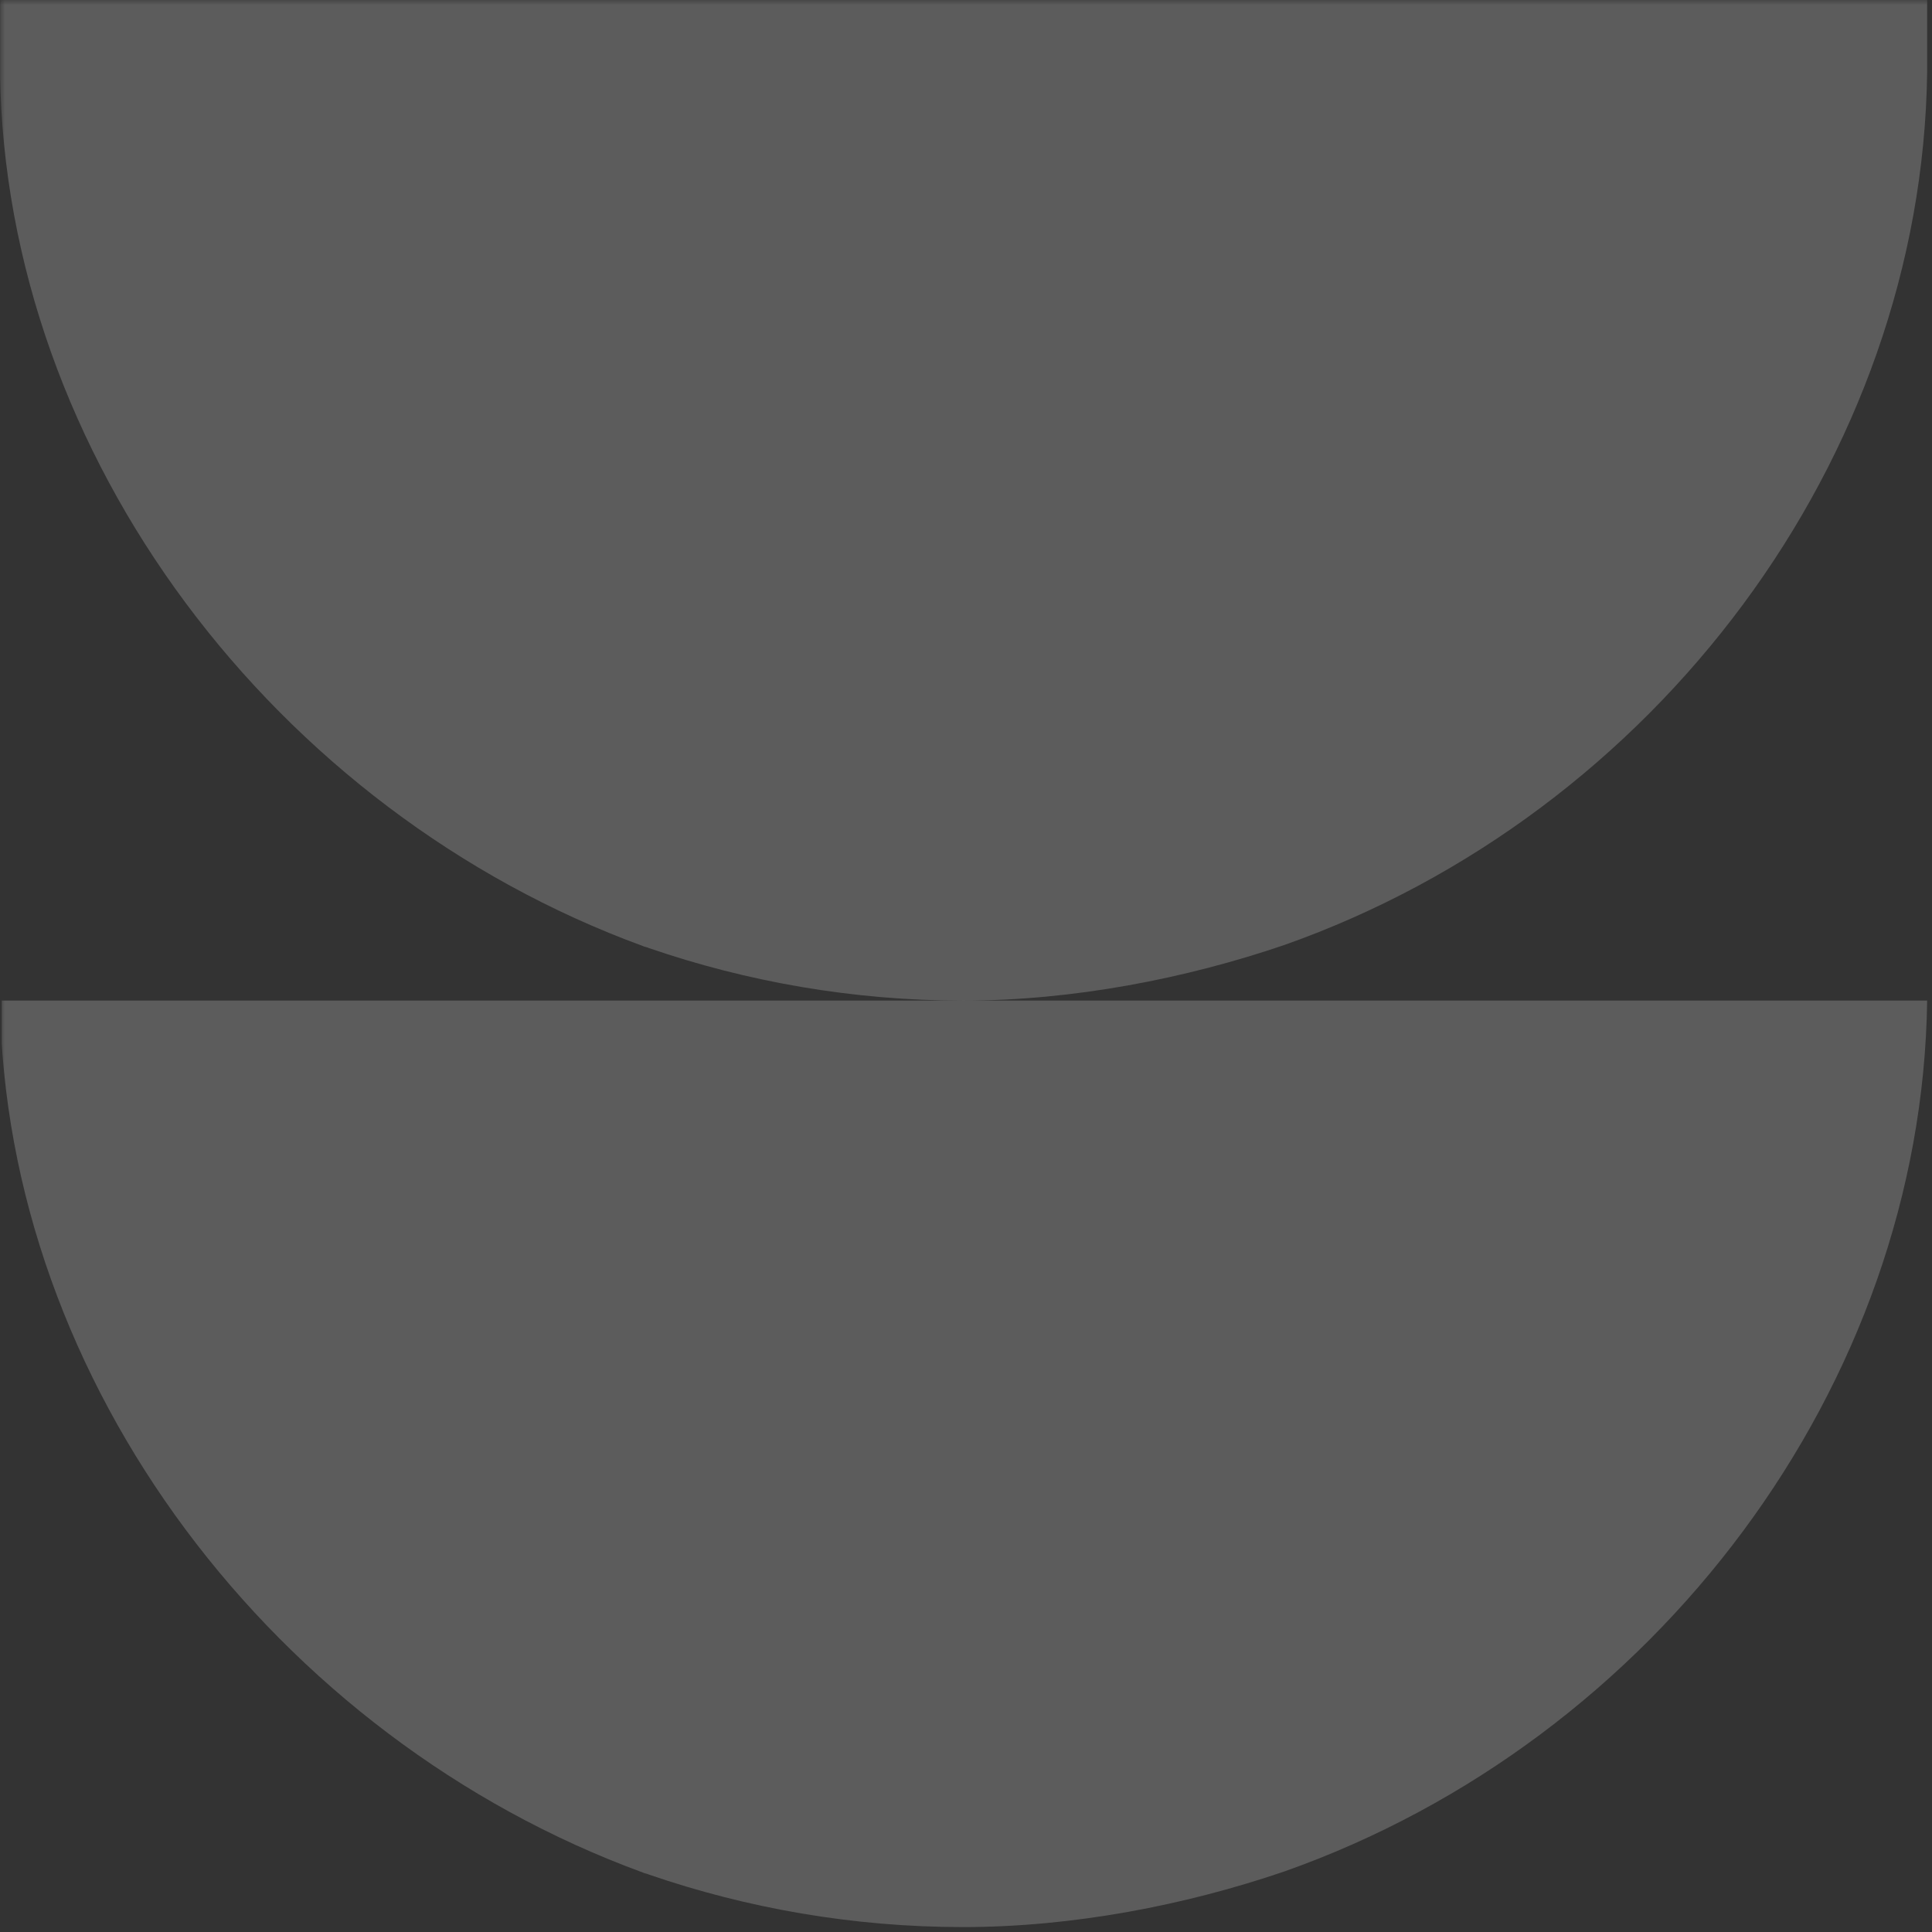
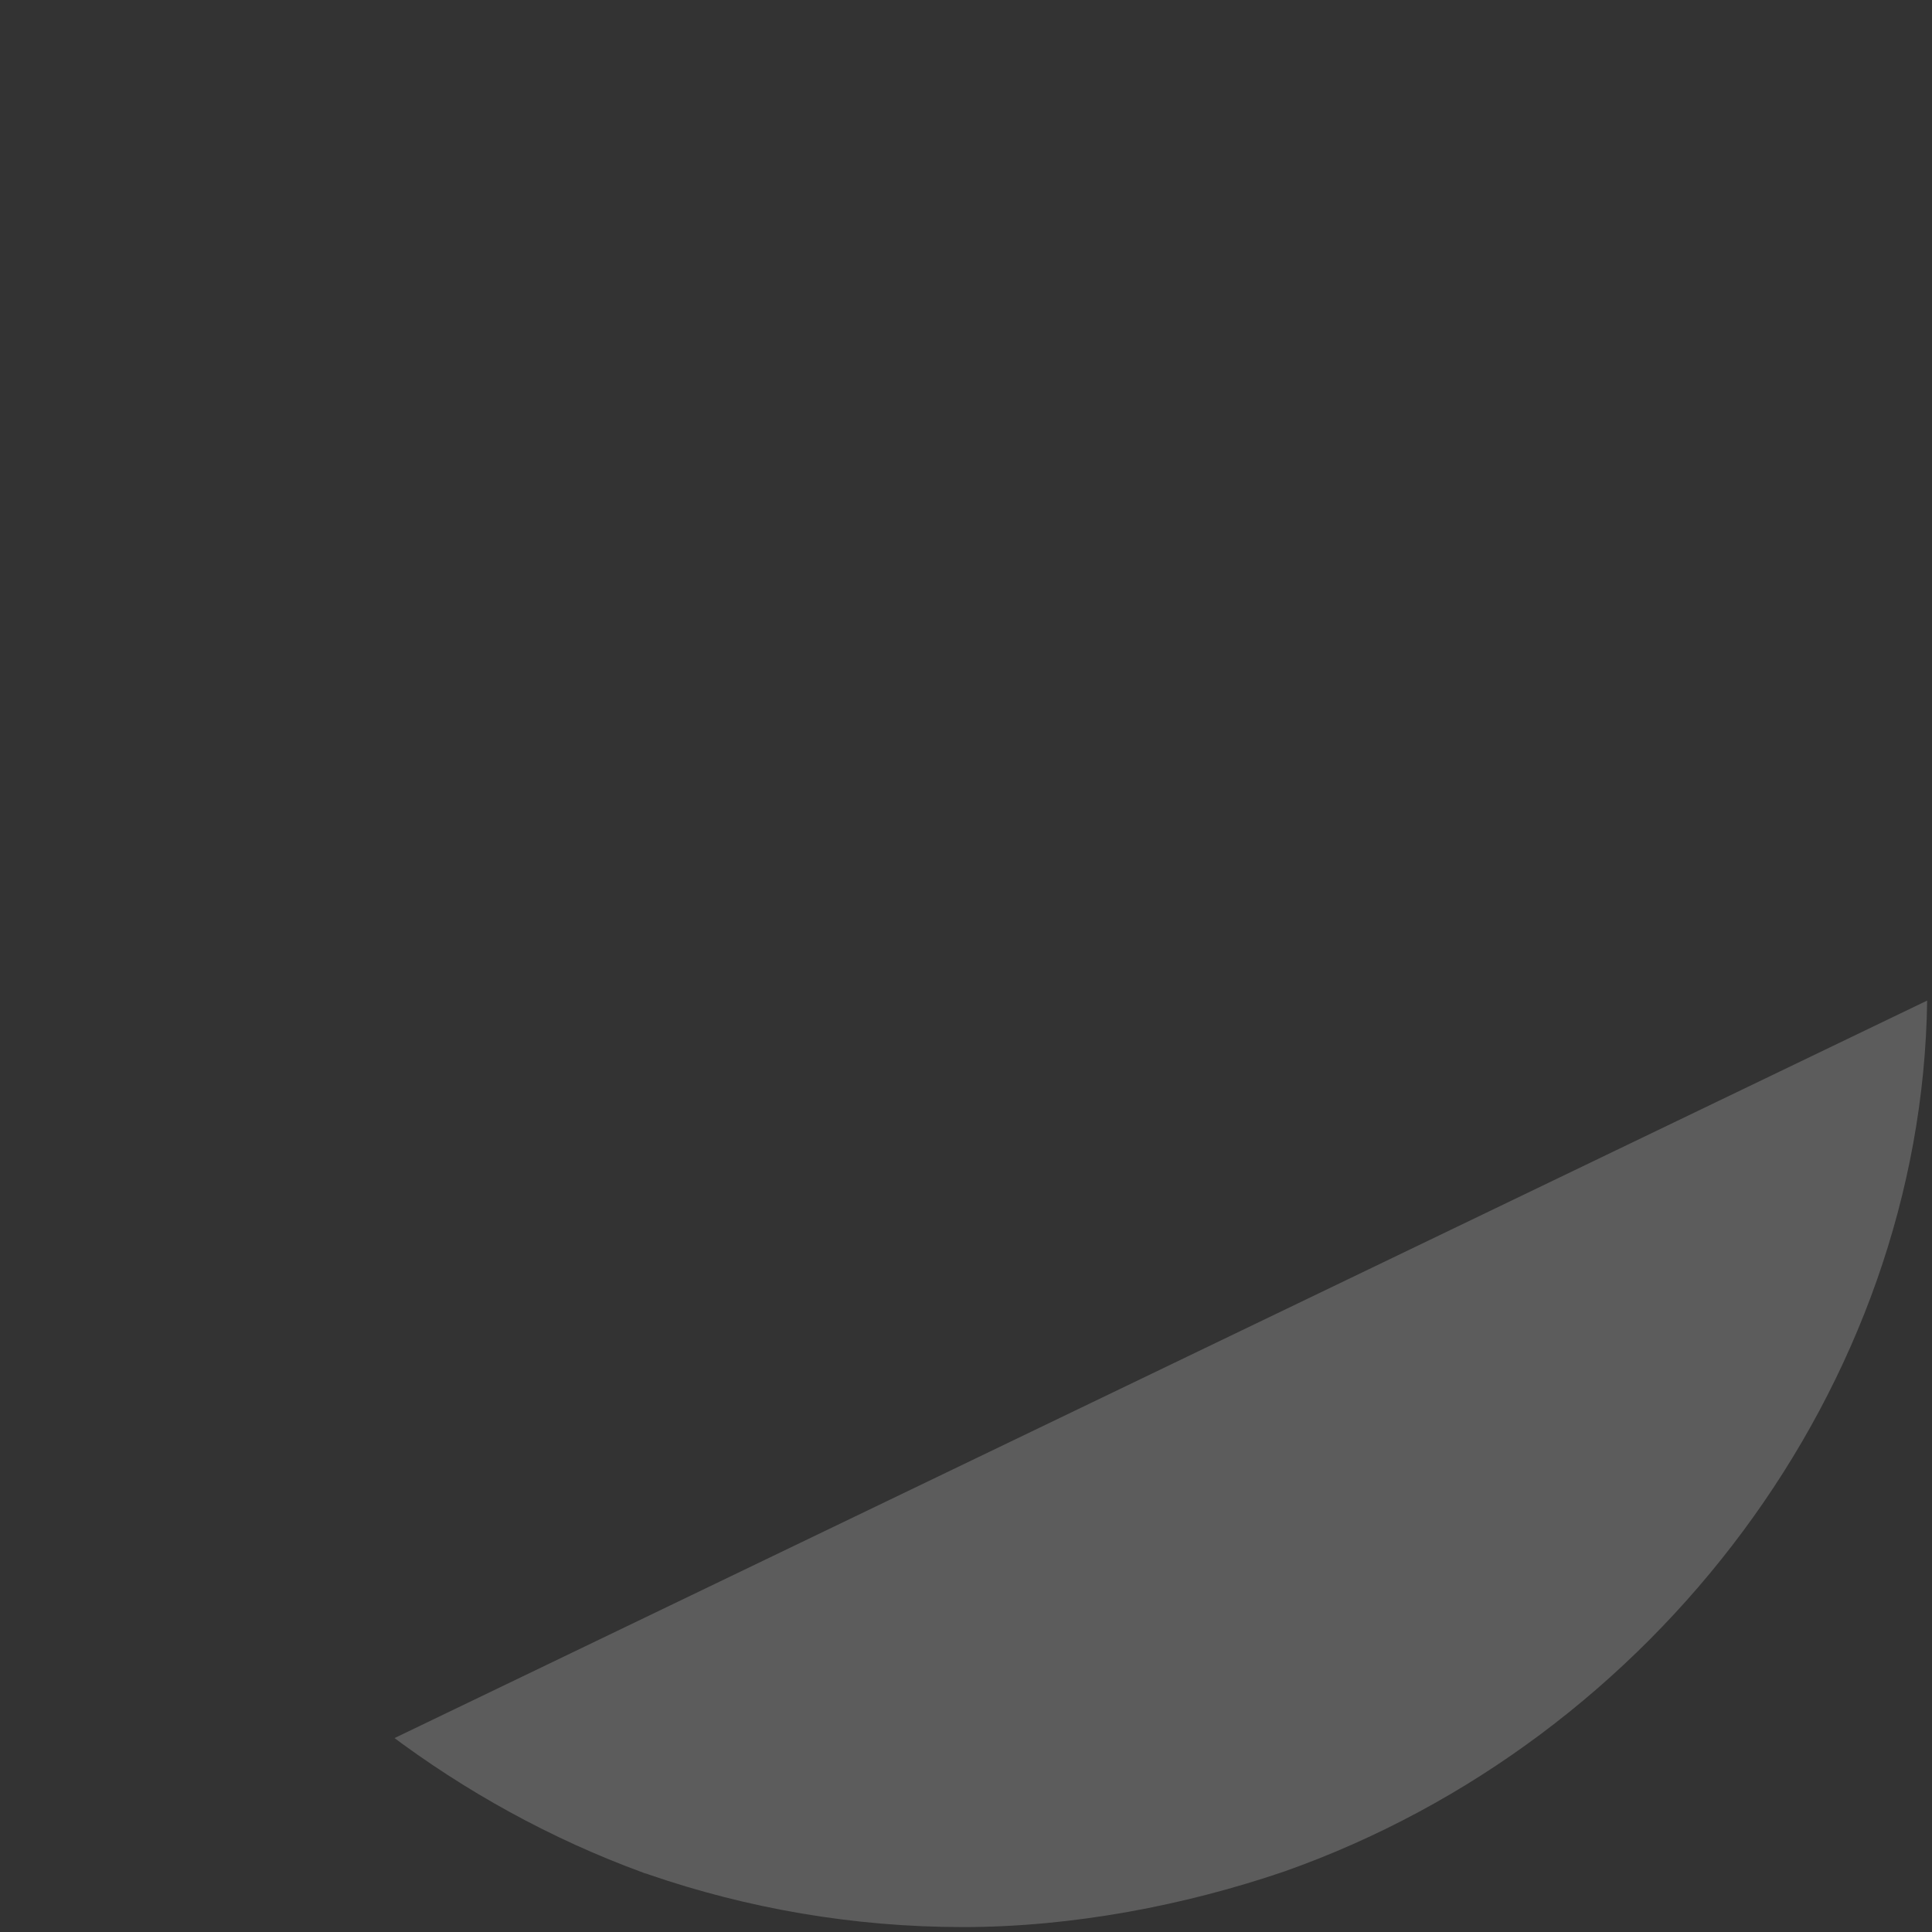
<svg xmlns="http://www.w3.org/2000/svg" width="266" zoomAndPan="magnify" viewBox="0 0 199.5 199.5" height="266" preserveAspectRatio="xMidYMid meet" version="1.0">
  <rect x="0" y="0" width="199.5" height="199.5" fill="#333333" stroke="none" />
  <defs>
    <filter x="0%" y="0%" width="100%" height="100%" id="7d36bbf8e5">
      <feColorMatrix values="0 0 0 0 1 0 0 0 0 1 0 0 0 0 1 0 0 0 1 0" color-interpolation-filters="sRGB" />
    </filter>
    <mask id="cfead8603b">
      <g filter="url(#7d36bbf8e5)">
        <rect x="-19.95" width="239.4" fill="#000000" y="-19.95" height="239.4" fill-opacity="0.2" />
      </g>
    </mask>
    <clipPath id="5ed93f2650">
      <path d="M 0 0 L 199 0 L 199 103.324 L 0 103.324 Z M 0 0 " clip-rule="nonzero" />
    </clipPath>
    <clipPath id="8da8d9bdec">
      <path d="M 132.633 97.578 C 122.461 101.047 110.832 103.324 99.445 103.324 C 88.062 103.324 77.109 101.371 67.016 97.902 C 66.801 97.793 66.586 97.793 66.371 97.684 C 28.461 83.809 0.535 47.16 0 7.48 L 0 -0.004 L 199 -0.004 L 199 7.473 C 198.465 47.379 170.973 84.023 132.633 97.578 Z M 132.633 97.578 " clip-rule="nonzero" />
    </clipPath>
    <clipPath id="76e2df41e3">
-       <rect x="0" width="199" y="0" height="104" />
-     </clipPath>
+       </clipPath>
    <mask id="3c3c5ffc4b">
      <g filter="url(#7d36bbf8e5)">
        <rect x="-19.95" width="239.4" fill="#000000" y="-19.95" height="239.4" fill-opacity="0.2" />
      </g>
    </mask>
    <clipPath id="5472b77e20">
      <path d="M 0 0.32 L 199 0.32 L 199 95.992 L 0 95.992 Z M 0 0.32 " clip-rule="nonzero" />
    </clipPath>
    <clipPath id="2151da95ff">
      <path d="M 132.633 90.246 C 122.461 93.719 110.832 95.992 99.445 95.992 C 88.062 95.992 77.109 94.043 67.016 90.574 C 66.801 90.465 66.586 90.465 66.371 90.355 C 28.461 76.477 0.535 39.832 0 0.32 L 199 0.32 C 198.465 40.047 170.973 76.695 132.633 90.246 Z M 132.633 90.246 " clip-rule="nonzero" />
    </clipPath>
    <clipPath id="d8c85486cd">
      <rect x="0" width="199" y="0" height="96" />
    </clipPath>
  </defs>
  <g mask="url(#cfead8603b)">
    <g transform="matrix(1, 0, 0, 1, -0, 0)">
      <g clip-path="url(#76e2df41e3)">
        <g clip-path="url(#5ed93f2650)">
          <g clip-path="url(#8da8d9bdec)">
            <path fill="#ffffff" d="M 199 103.324 L 0.016 103.324 L 0.016 -0.004 L 199 -0.004 Z M 199 103.324 " fill-opacity="1" fill-rule="nonzero" />
          </g>
        </g>
      </g>
    </g>
  </g>
  <g mask="url(#3c3c5ffc4b)">
    <g transform="matrix(1, 0, 0, 1, -0, 103)">
      <g clip-path="url(#d8c85486cd)">
        <g clip-path="url(#5472b77e20)">
          <g clip-path="url(#2151da95ff)">
-             <path fill="#ffffff" d="M 199 95.992 L 0.18 95.992 L 0.18 0.32 L 199 0.32 Z M 199 95.992 " fill-opacity="1" fill-rule="nonzero" />
+             <path fill="#ffffff" d="M 199 95.992 L 0.18 95.992 L 199 0.32 Z M 199 95.992 " fill-opacity="1" fill-rule="nonzero" />
          </g>
        </g>
      </g>
    </g>
  </g>
</svg>